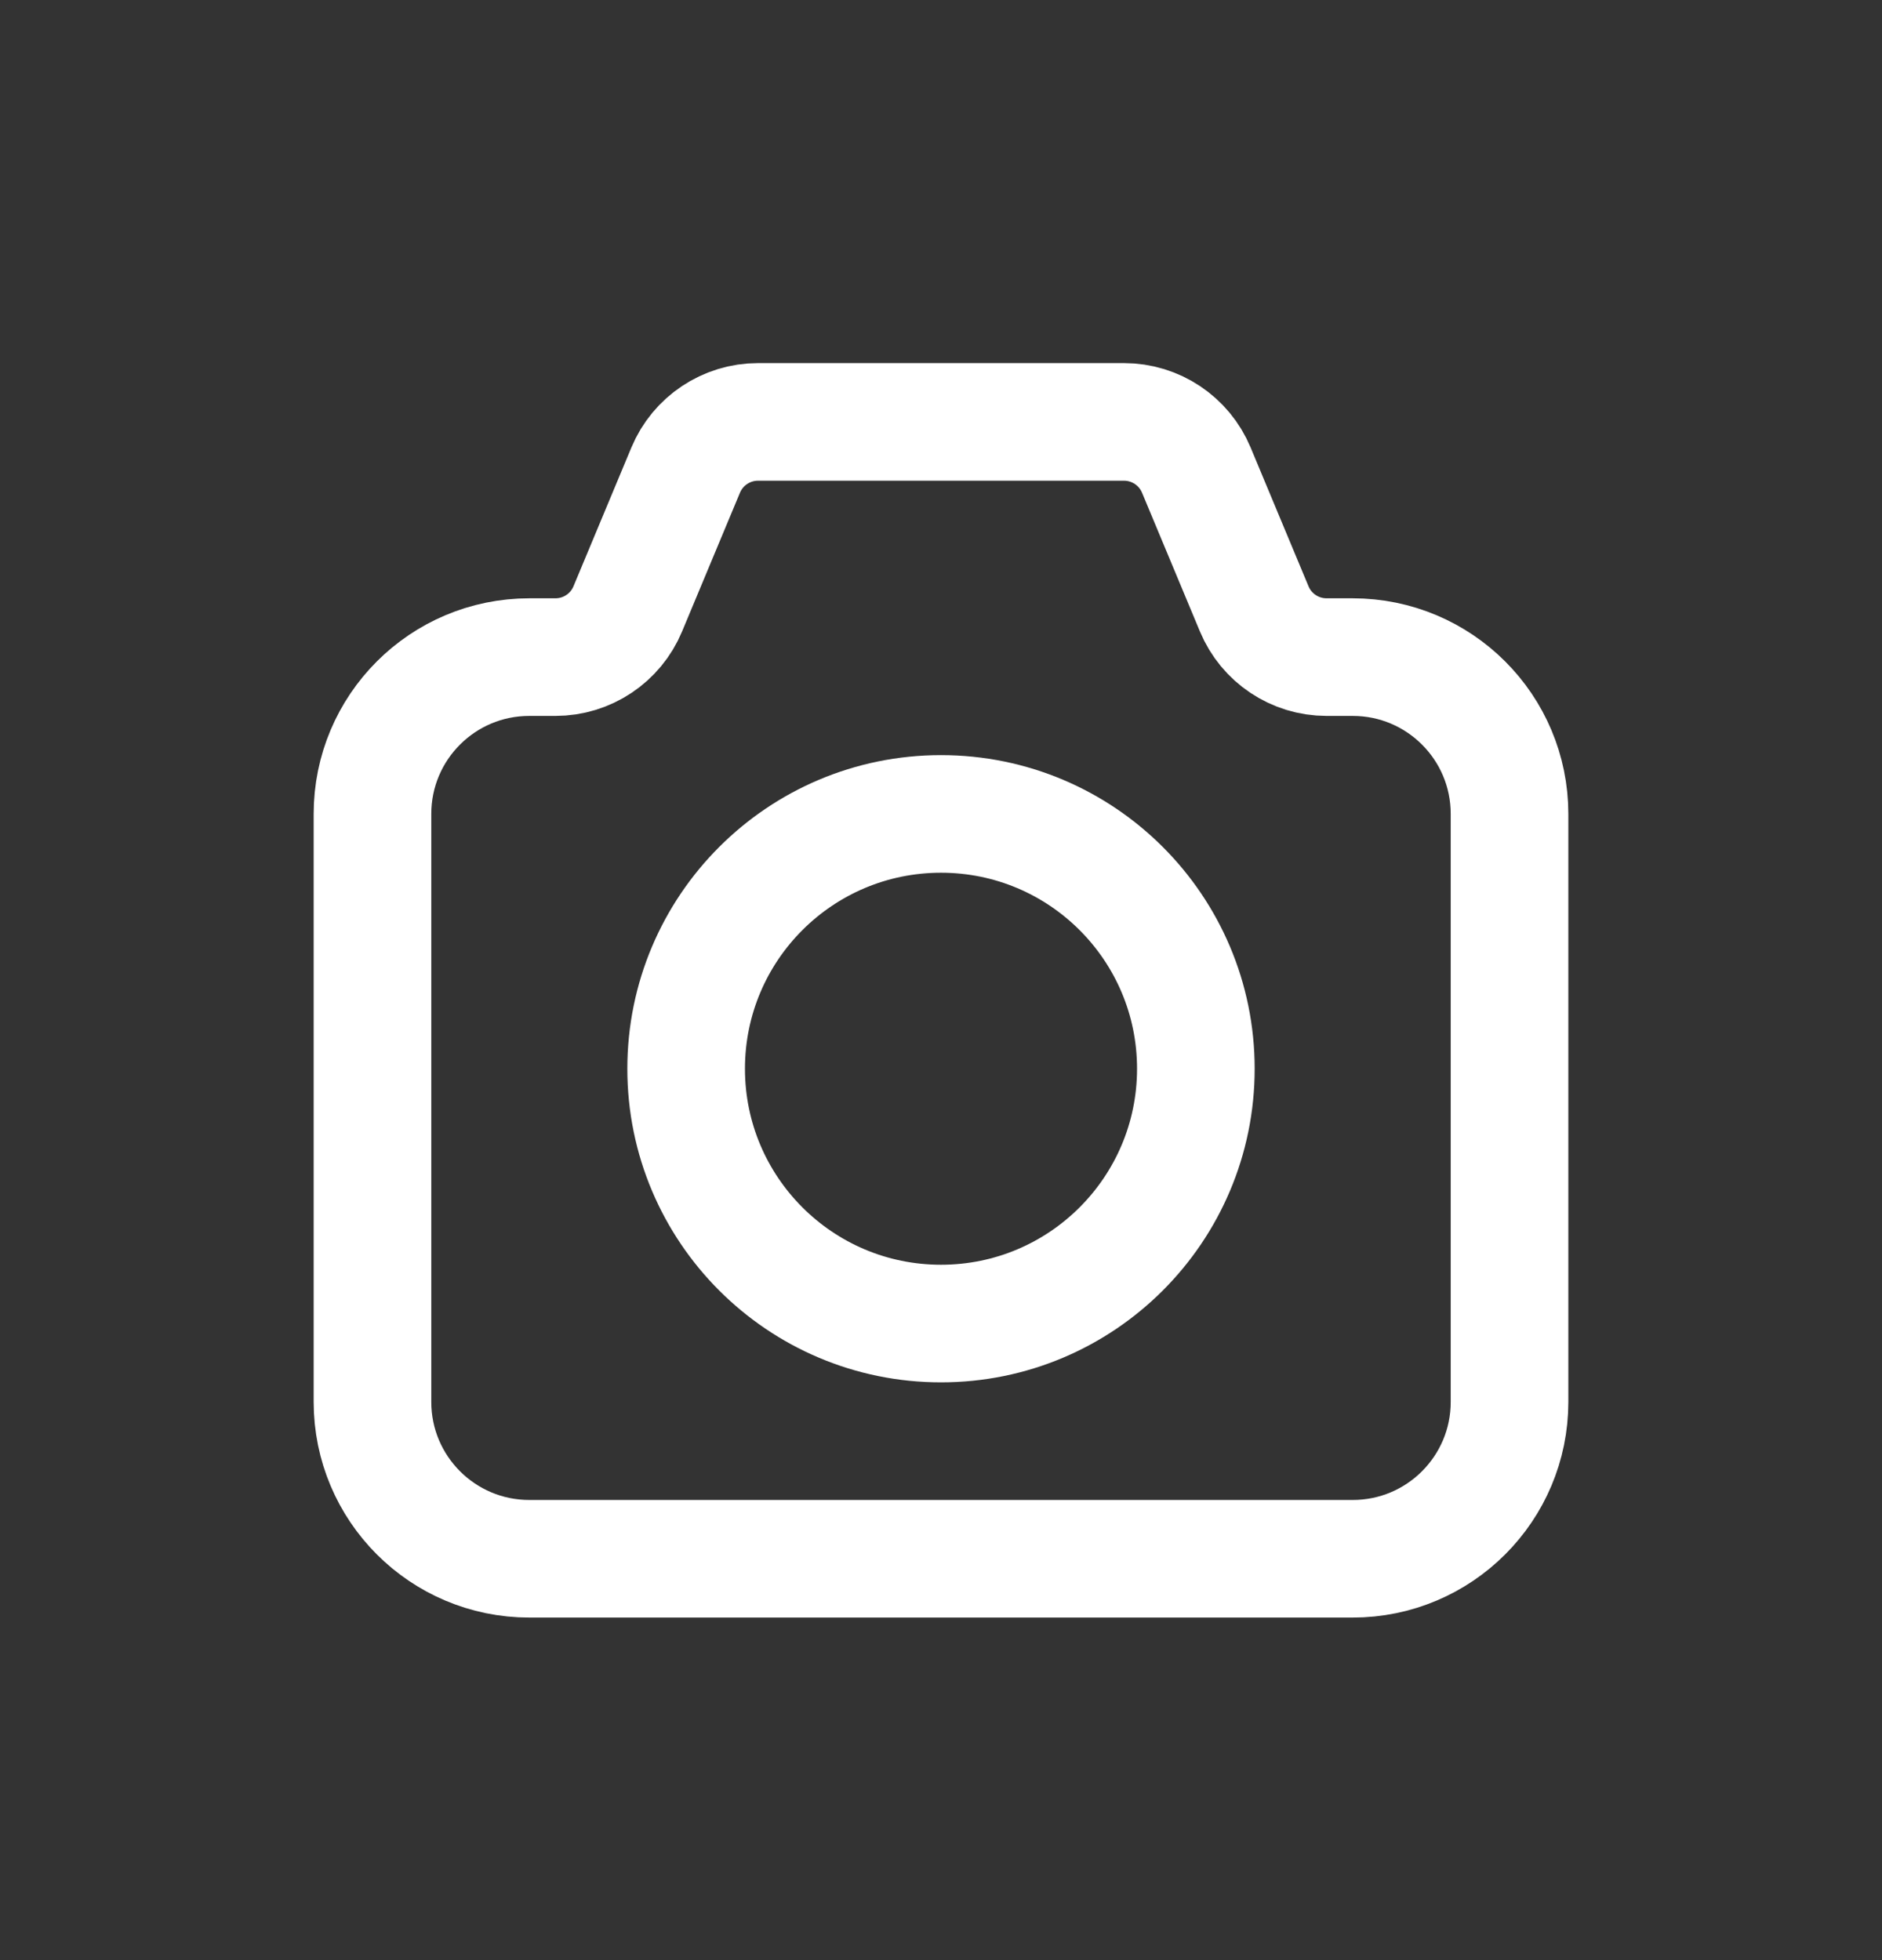
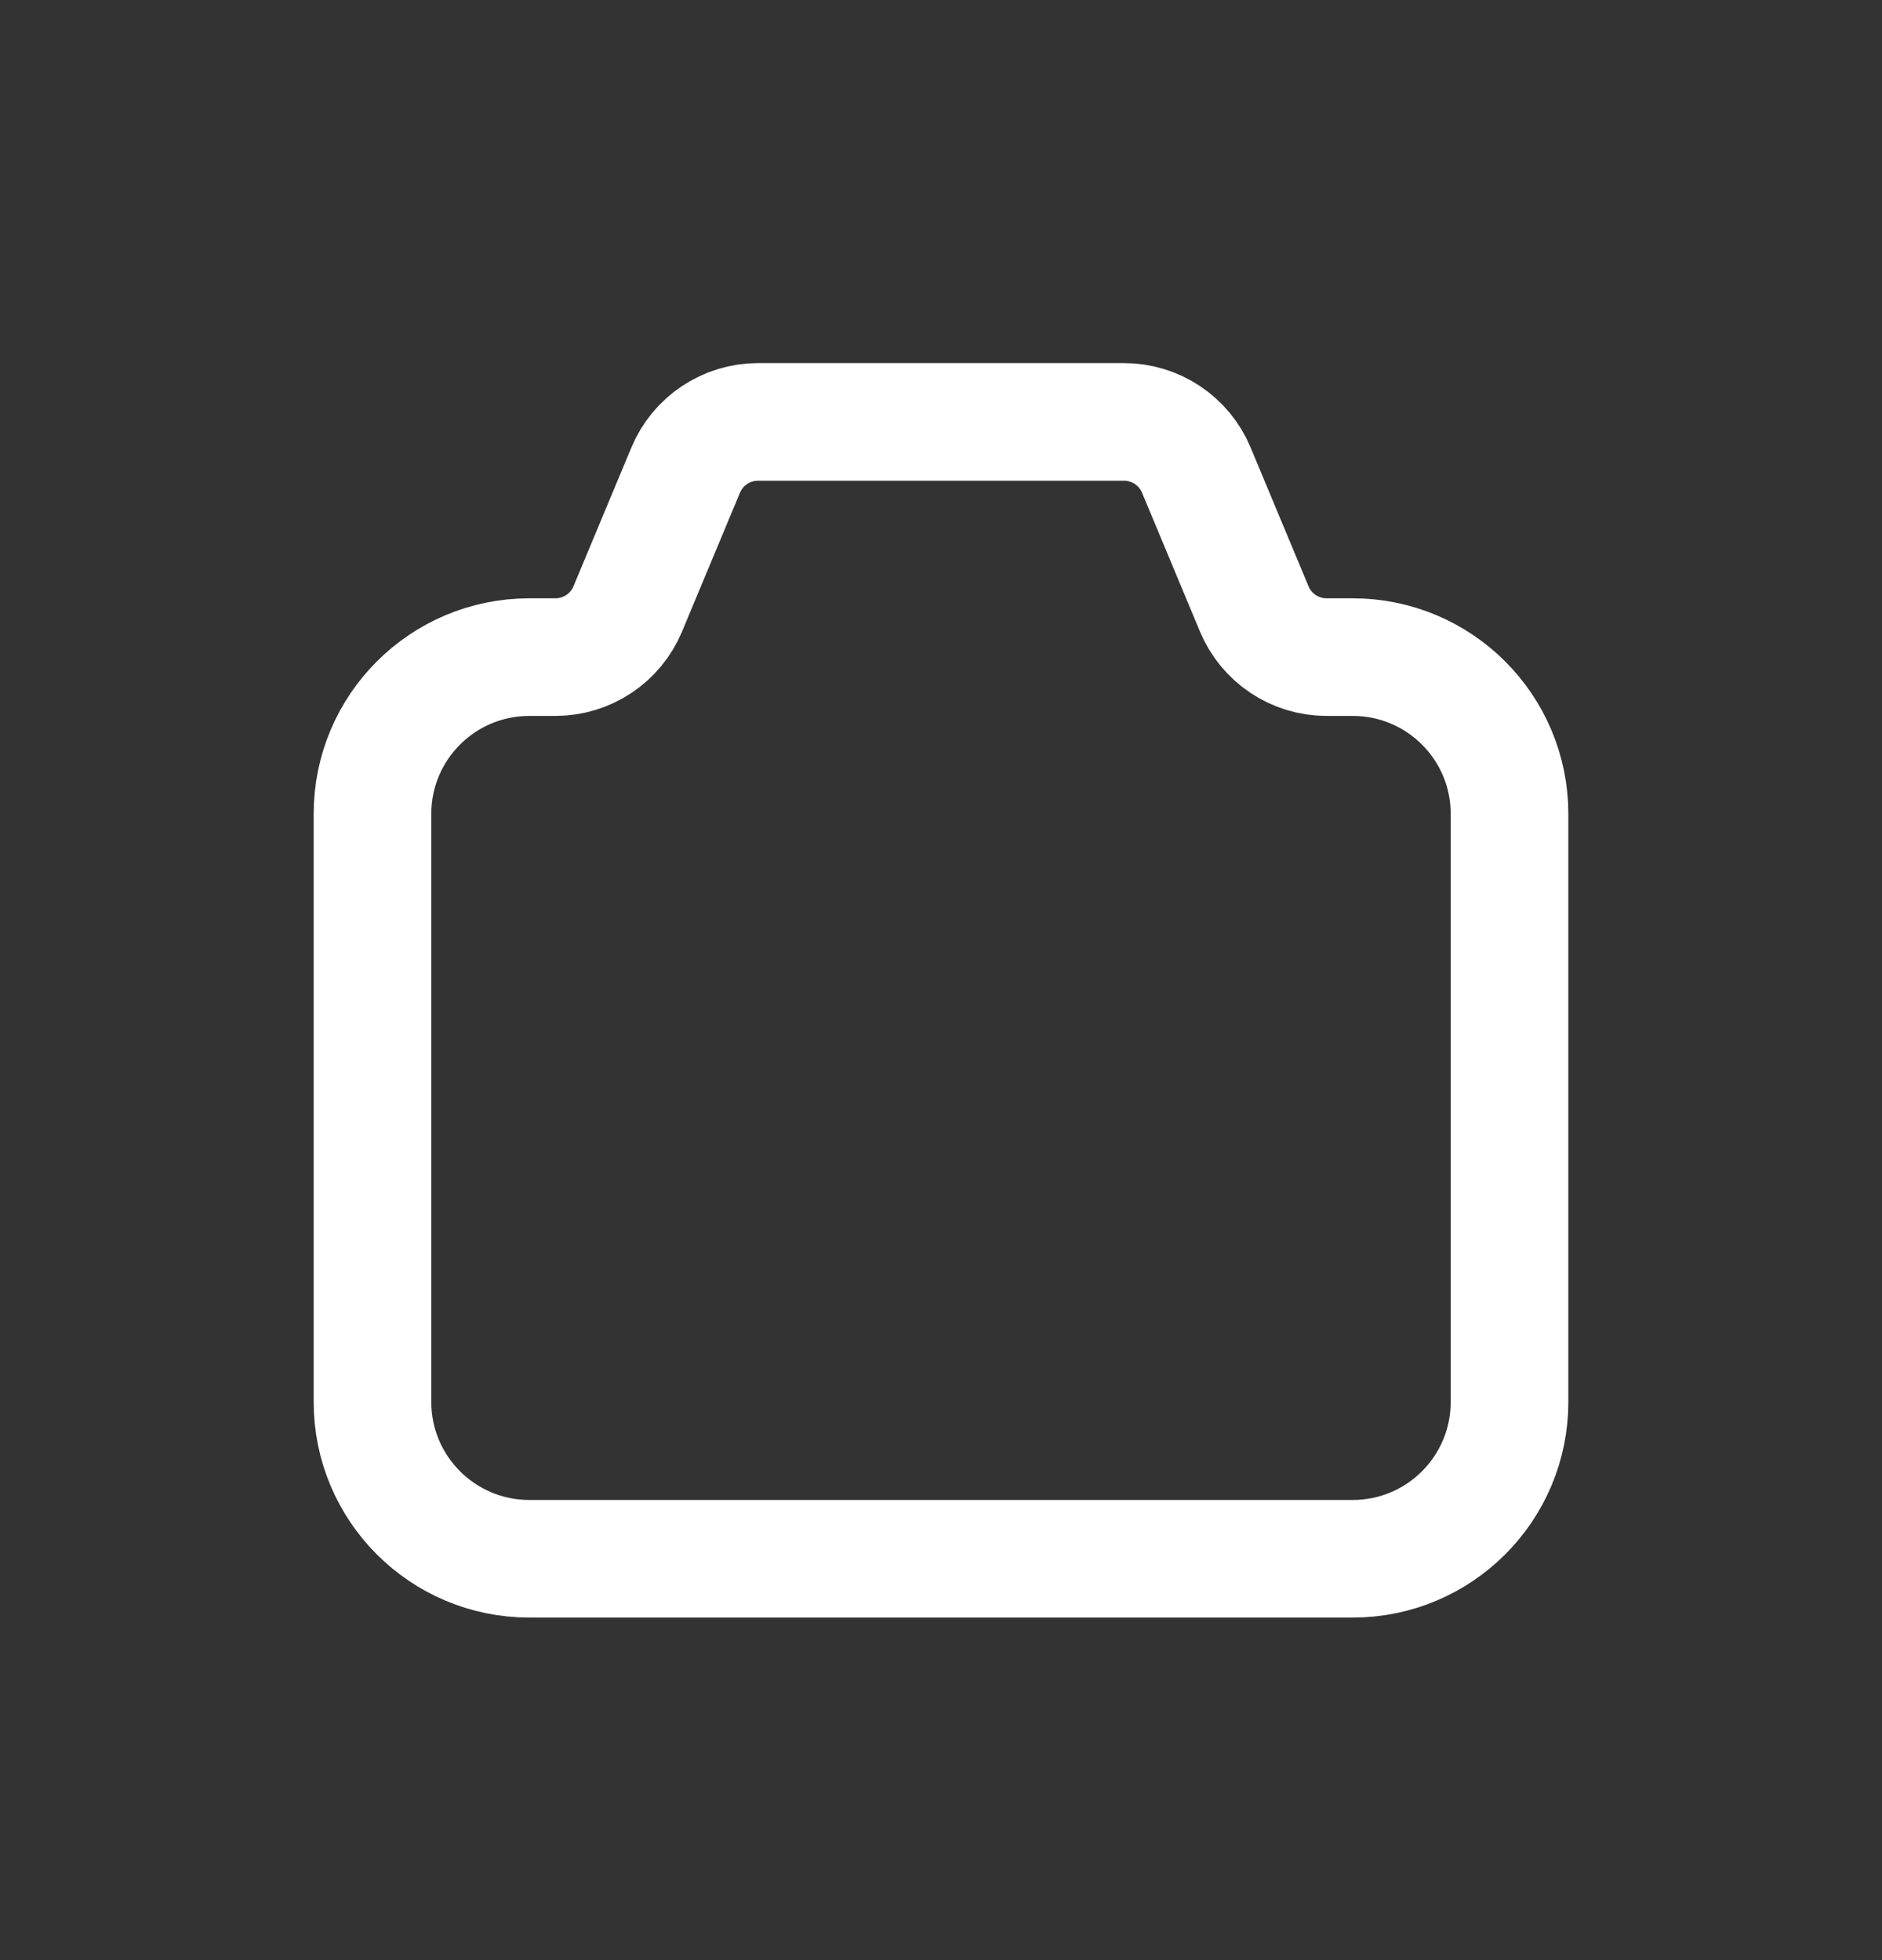
<svg xmlns="http://www.w3.org/2000/svg" width="24" height="25" viewBox="0 0 24 25" fill="none">
  <rect x="0" y="0" width="24" height="25" fill="#333333" stroke="none" />
  <g id="Essentials">
    <g id="Vector">
      <path d="M19.25 17.881V10.381C19.25 9.276 18.355 8.381 17.25 8.381H16.917C16.513 8.381 16.149 8.138 15.994 7.765L15.256 5.996C15.101 5.624 14.737 5.381 14.333 5.381H9.667C9.263 5.381 8.899 5.624 8.744 5.996L8.006 7.765C7.851 8.138 7.487 8.381 7.083 8.381H6.75C5.645 8.381 4.75 9.276 4.75 10.381V17.881C4.75 18.985 5.645 19.881 6.75 19.881H17.25C18.355 19.881 19.25 18.985 19.25 17.881Z" stroke="white" stroke-width="1.5" stroke-linecap="round" />
-       <path d="M15.25 13.631C15.25 15.426 13.795 16.881 12 16.881C10.205 16.881 8.75 15.426 8.75 13.631C8.75 11.836 10.205 10.381 12 10.381C13.795 10.381 15.25 11.836 15.25 13.631Z" stroke="white" stroke-width="1.5" stroke-linecap="round" />
    </g>
  </g>
</svg>